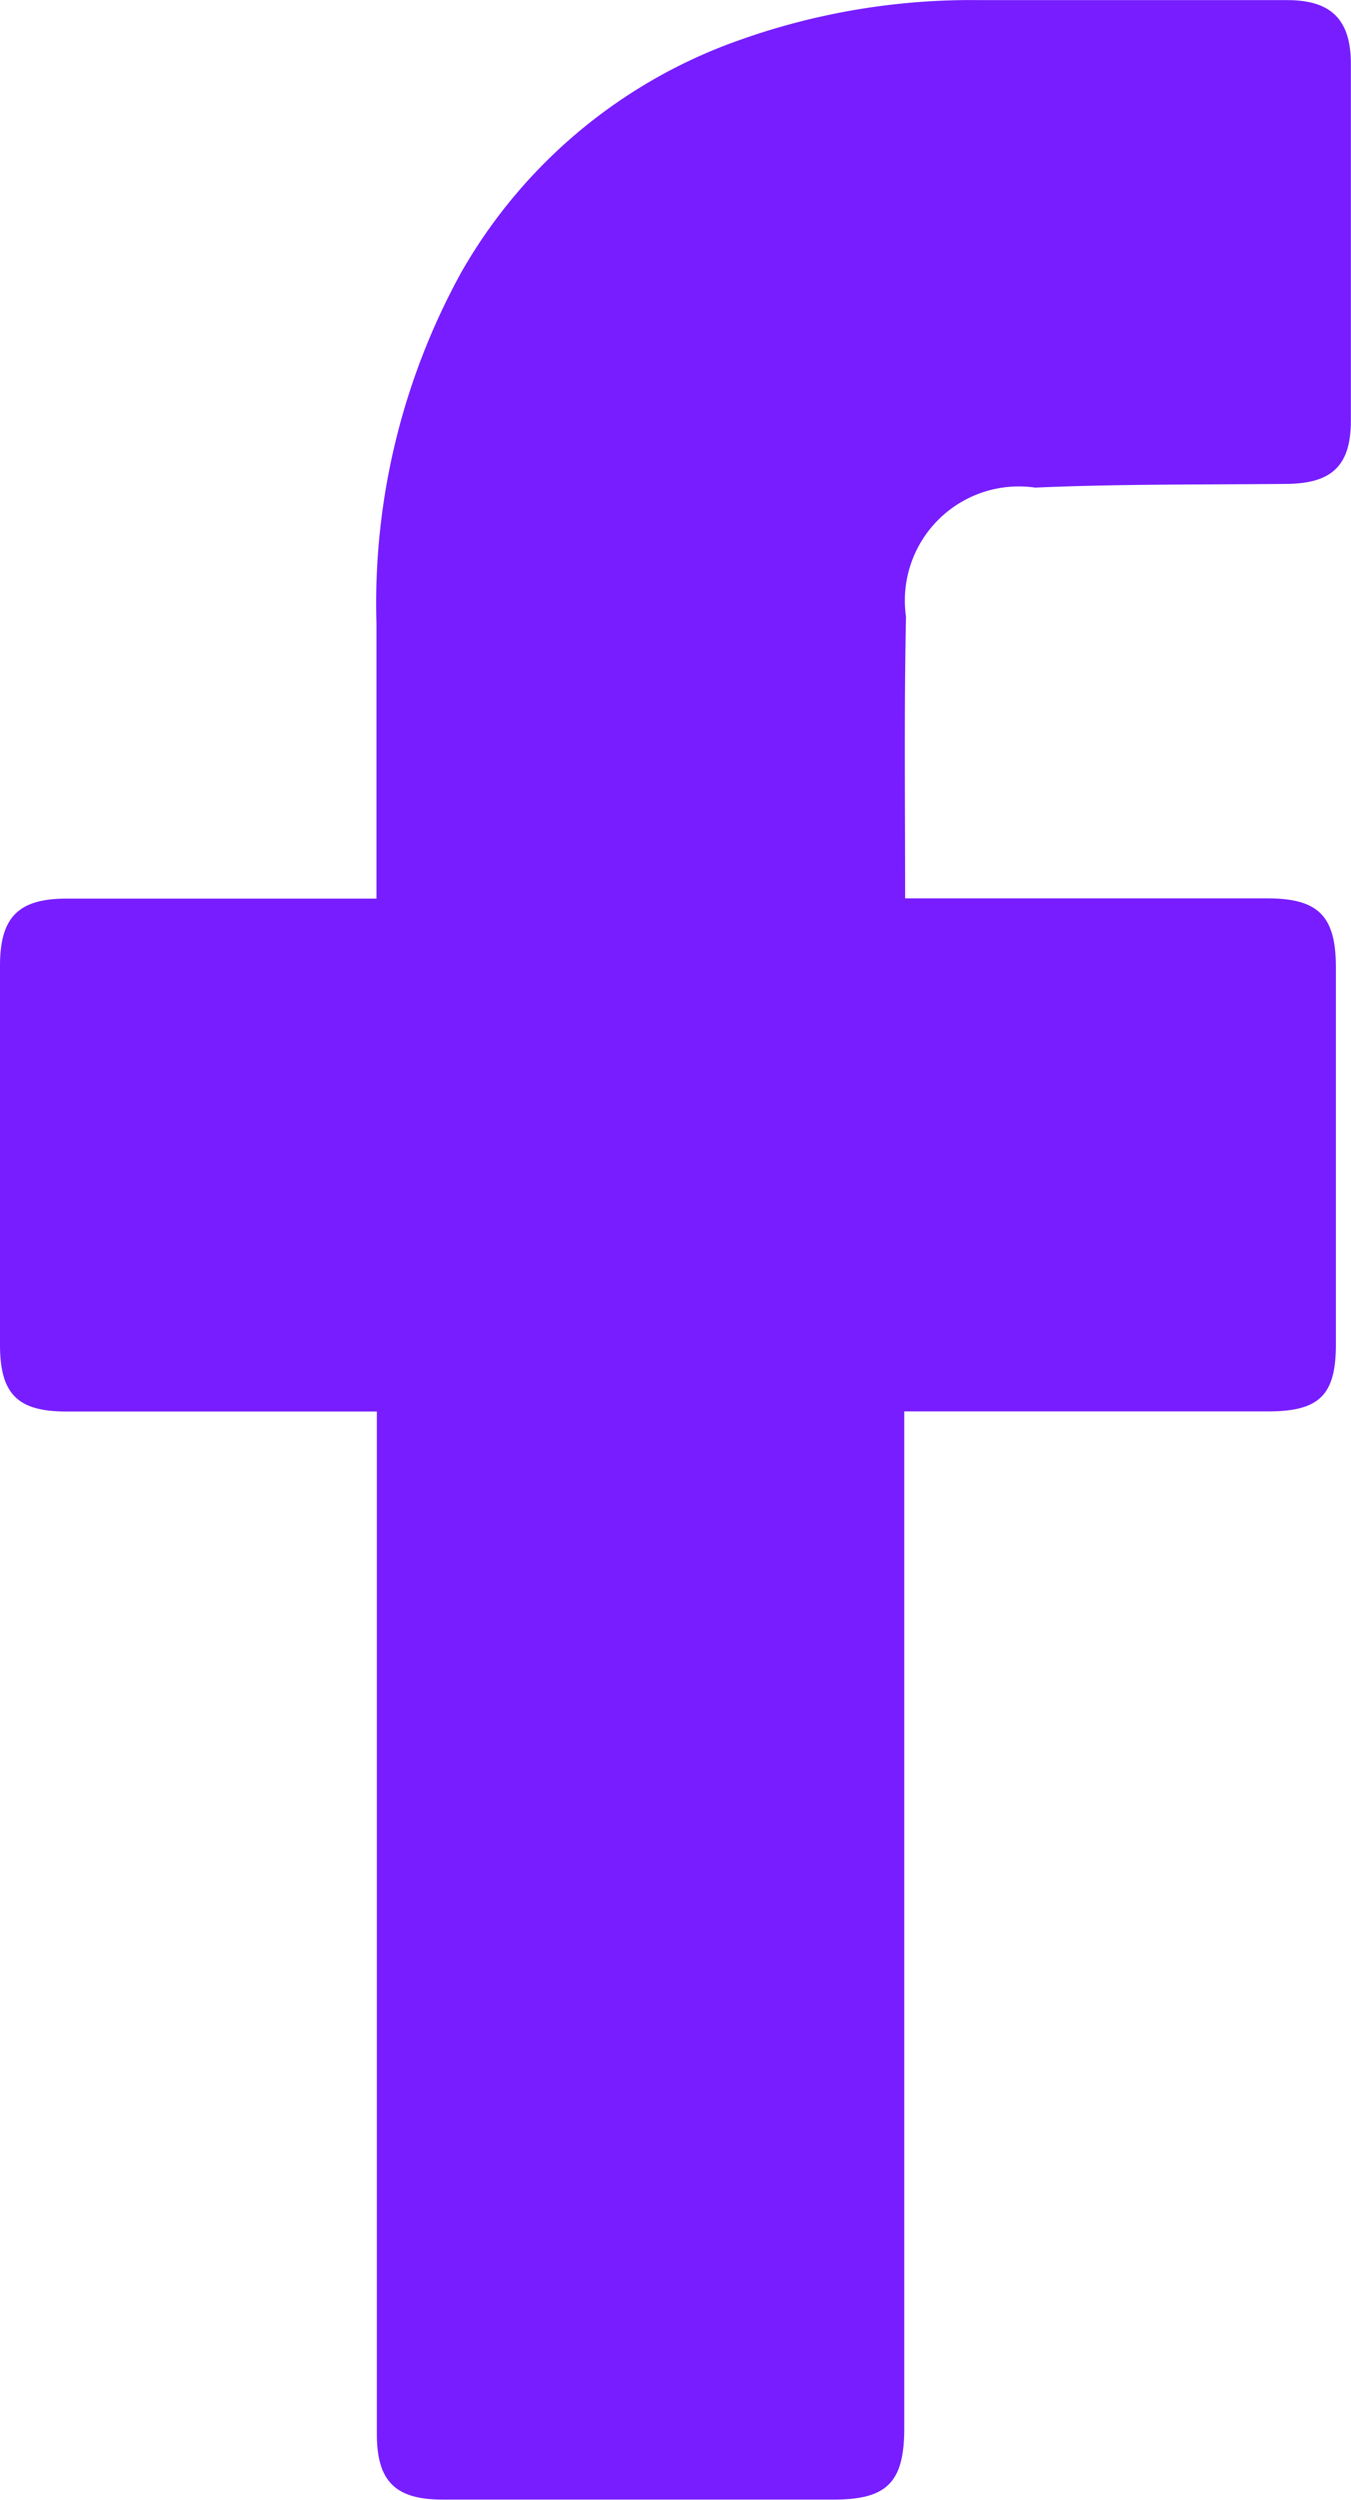
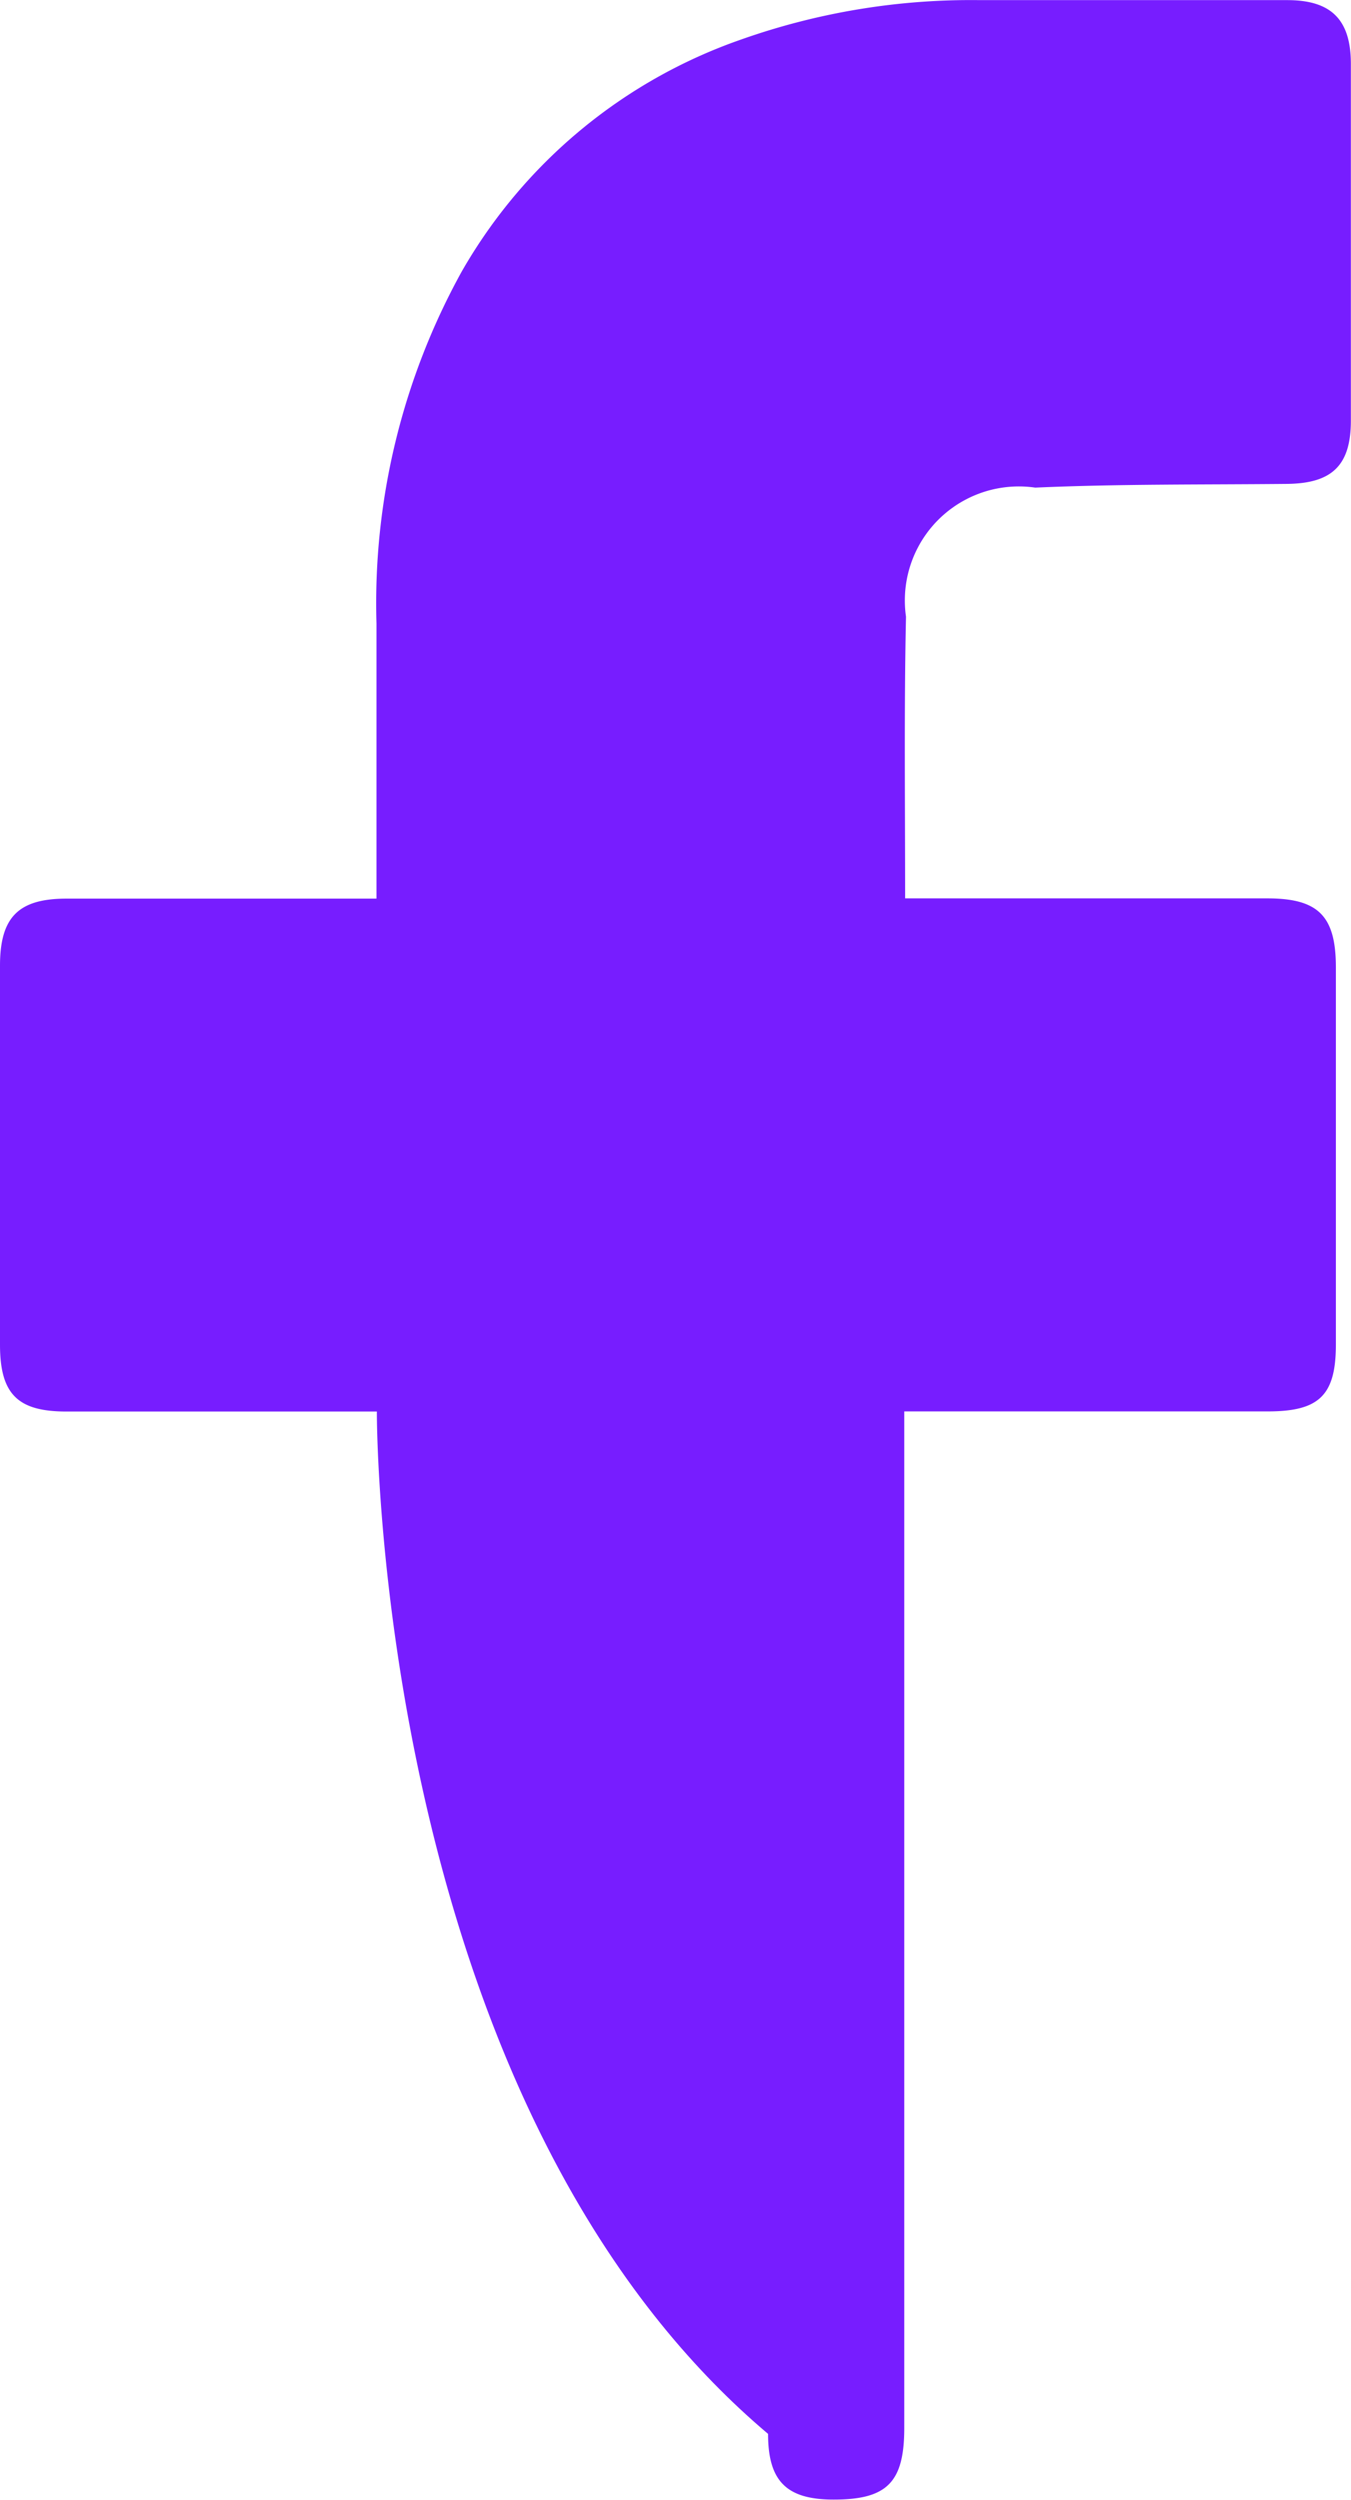
<svg xmlns="http://www.w3.org/2000/svg" id="_x30_1._Facebook" width="10.902" height="20.166" viewBox="0 0 10.902 20.166">
-   <path id="Icon_11_" d="M31.415,21.384H28.909c-.394,0-.535-.142-.535-.539q0-1.529,0-3.057c0-.392.149-.541.538-.541h2.5c0-.07,0-1.541,0-2.219a5.532,5.532,0,0,1,.688-2.839,4.179,4.179,0,0,1,2.251-1.87A5.565,5.565,0,0,1,36.283,10q1.239,0,2.479,0c.355,0,.513.158.513.515q0,1.438,0,2.876c0,.361-.151.507-.515.511-.677.007-1.355,0-2.032.03a.92.92,0,0,0-1.043,1.041c-.016.748-.007,1.5-.007,2.272H38.6c.413,0,.554.142.554.557q0,1.52,0,3.041c0,.409-.133.54-.548.54H35.671v8.2c0,.437-.138.577-.569.577H31.945c-.381,0-.53-.148-.53-.53C31.415,26.964,31.415,21.478,31.415,21.384Z" transform="translate(-28.374 -9.999)" fill="#771dff" />
+   <path id="Icon_11_" d="M31.415,21.384H28.909c-.394,0-.535-.142-.535-.539q0-1.529,0-3.057c0-.392.149-.541.538-.541h2.5c0-.07,0-1.541,0-2.219a5.532,5.532,0,0,1,.688-2.839,4.179,4.179,0,0,1,2.251-1.87A5.565,5.565,0,0,1,36.283,10q1.239,0,2.479,0c.355,0,.513.158.513.515q0,1.438,0,2.876c0,.361-.151.507-.515.511-.677.007-1.355,0-2.032.03a.92.92,0,0,0-1.043,1.041c-.016.748-.007,1.5-.007,2.272H38.6c.413,0,.554.142.554.557q0,1.52,0,3.041c0,.409-.133.54-.548.54H35.671v8.2c0,.437-.138.577-.569.577c-.381,0-.53-.148-.53-.53C31.415,26.964,31.415,21.478,31.415,21.384Z" transform="translate(-28.374 -9.999)" fill="#771dff" />
</svg>